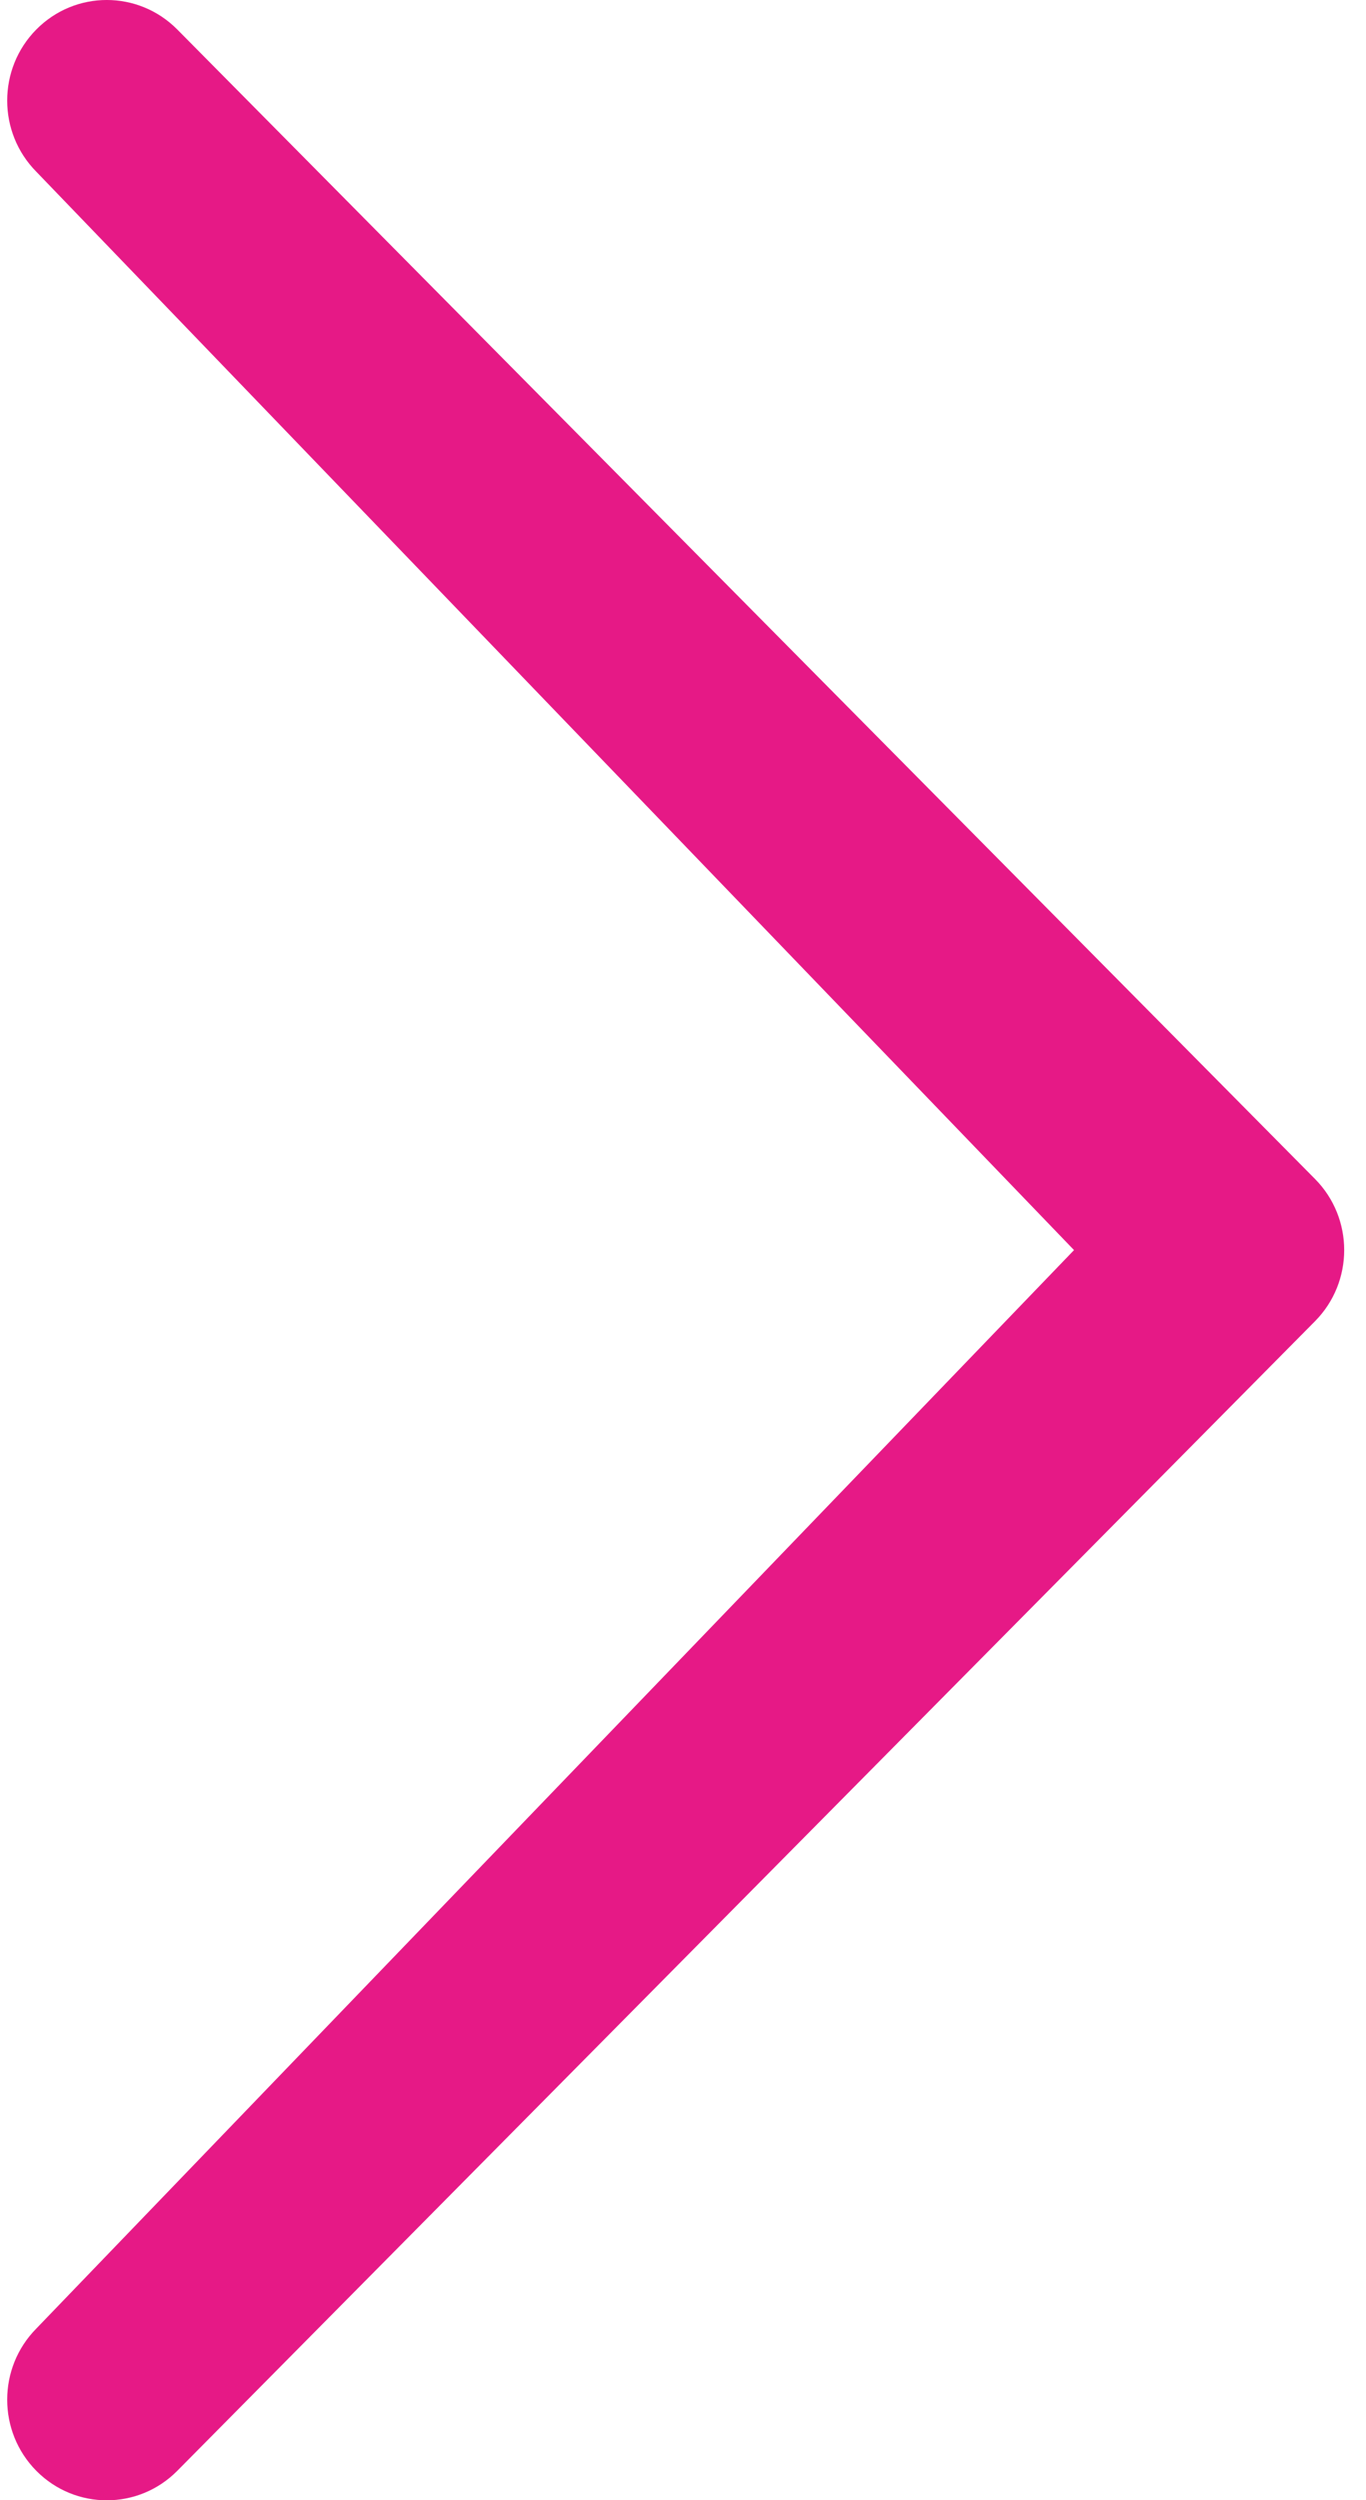
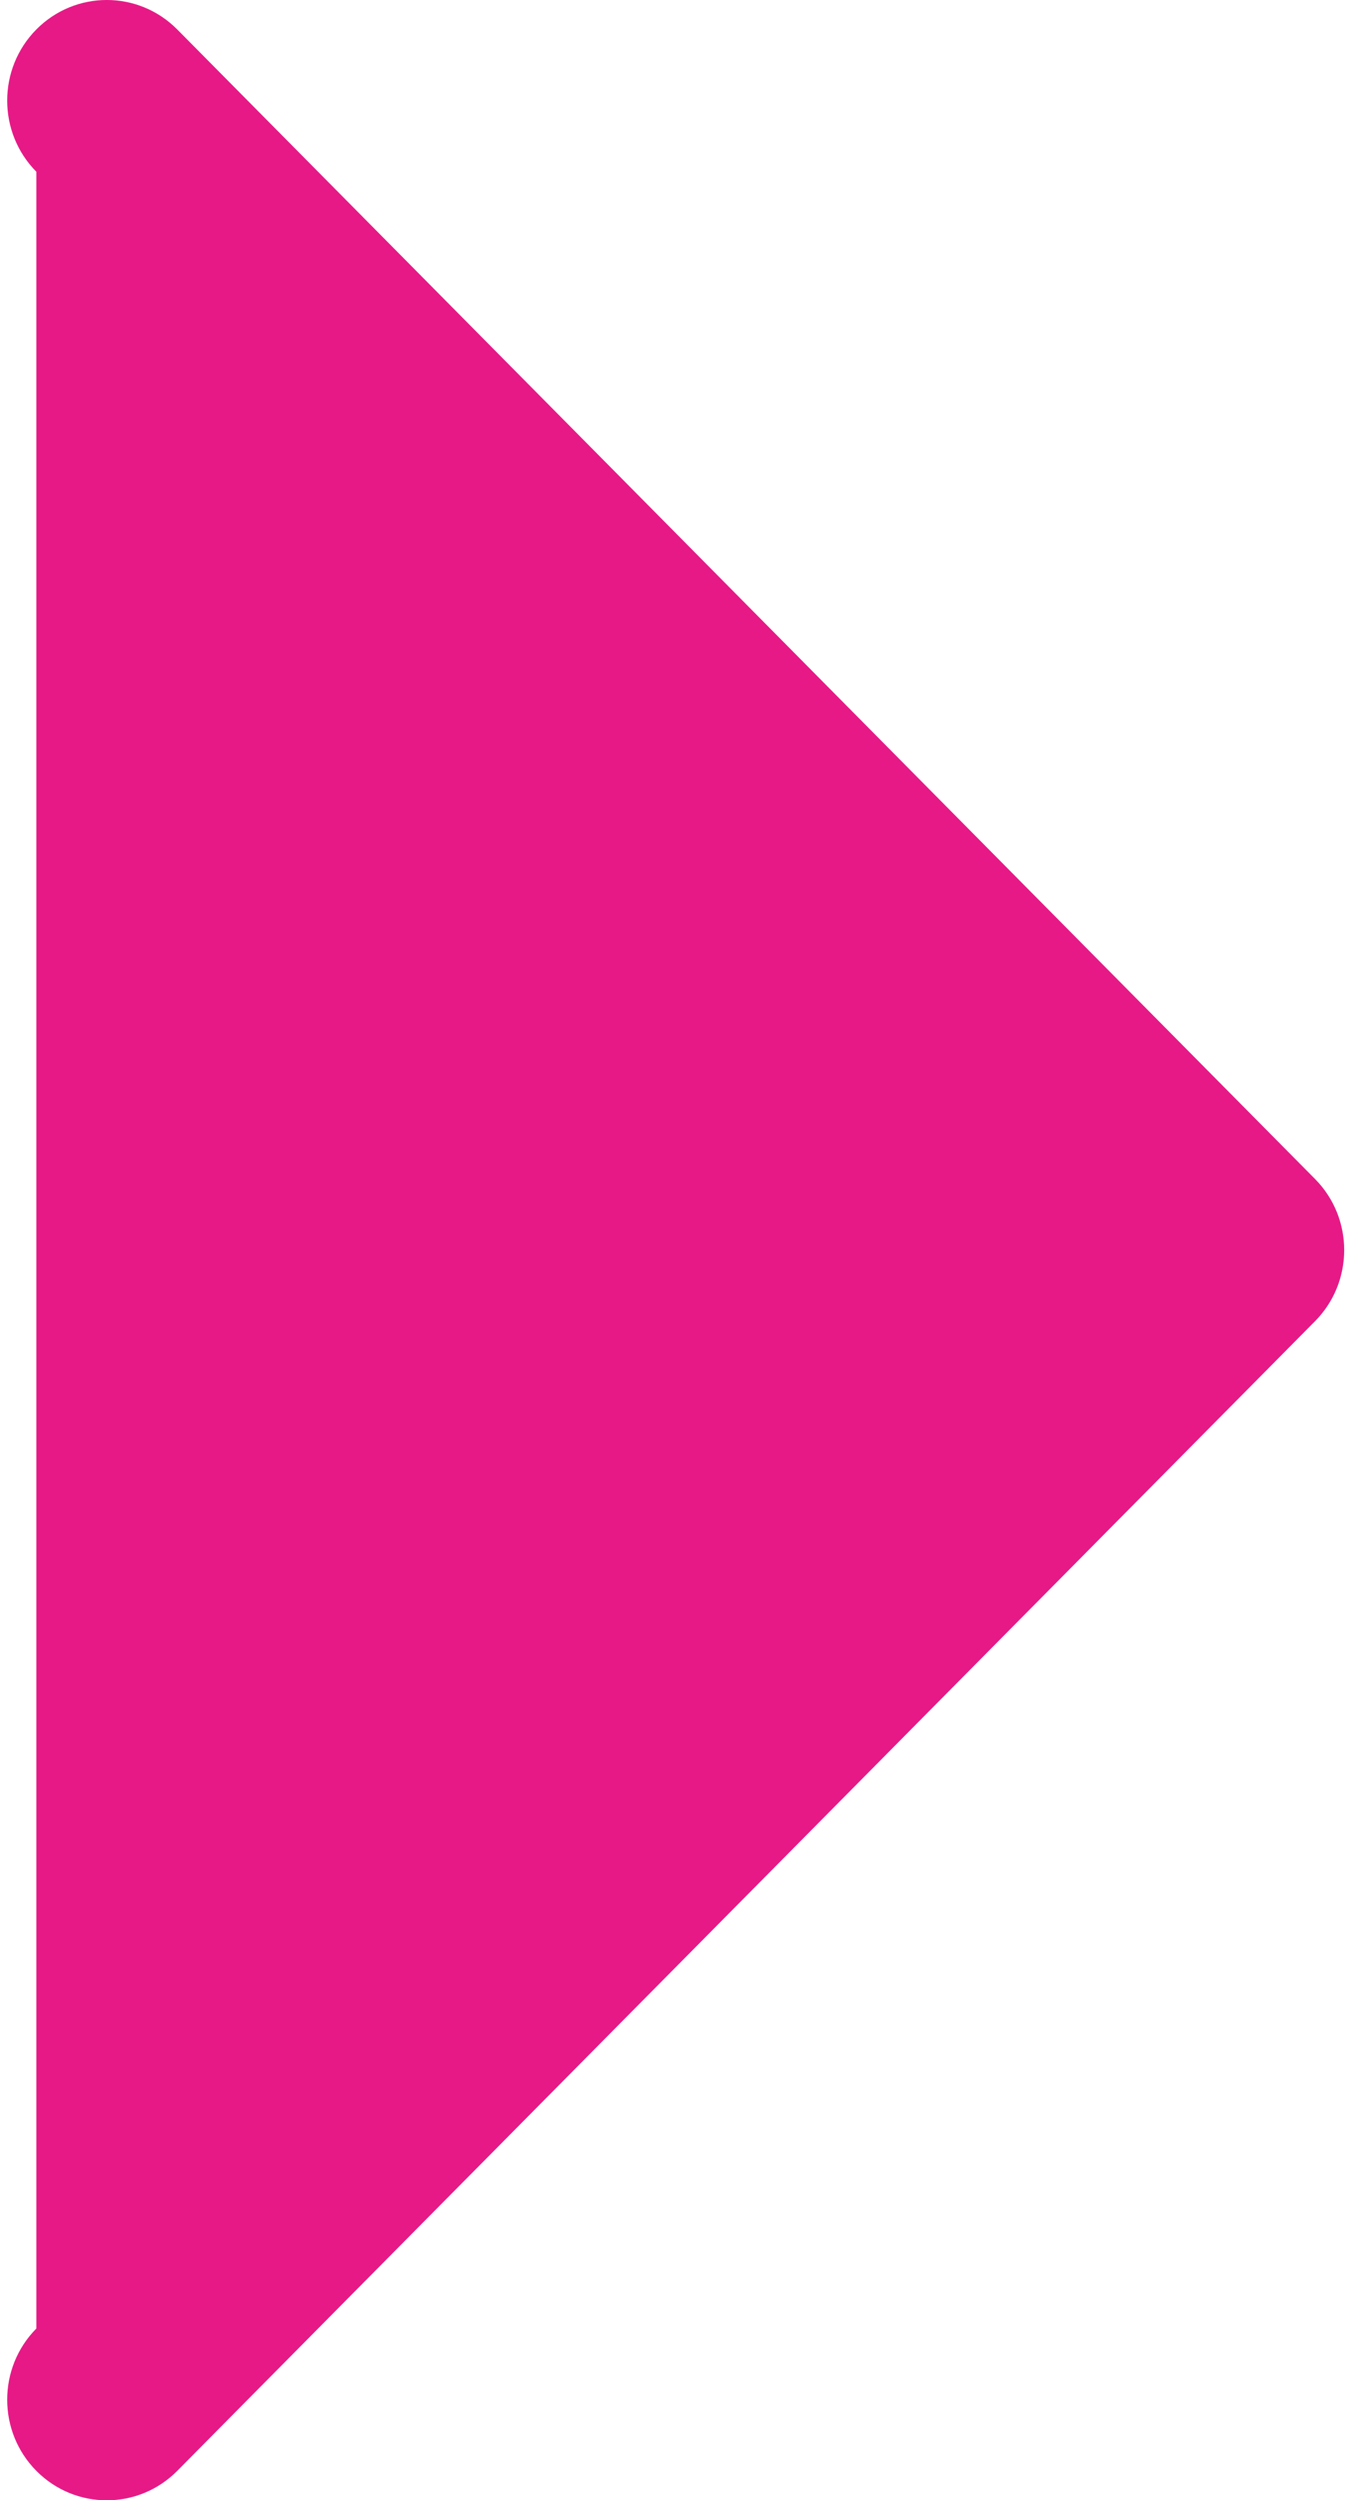
<svg xmlns="http://www.w3.org/2000/svg" width="47px" height="86px" viewBox="0 0 47 86" version="1.1" role="img">
  <defs />
  <g id="Page-1" stroke="none" stroke-width="1" fill="none" fill-rule="evenodd">
    <g id="arrow" transform="translate(23.5, 43.5) rotate(-270) translate(-23.5, -43.5) translate(-20, 20)" fill="#e61986">
-       <path d="M80.093,45.749 C81.446,47.087 83.637,47.087 84.989,45.749 C86.339,44.411 86.341,42.243 84.989,40.902 L45.445,1.754 C44.093,0.416 41.904,0.416 40.553,1.754 L1.013,40.902 C-0.337,42.243 -0.339,44.409 1.013,45.749 C2.365,47.087 4.556,47.087 5.908,45.749 L42.999,10.046 L80.093,45.749 Z" id="Shape" />
+       <path d="M80.093,45.749 C81.446,47.087 83.637,47.087 84.989,45.749 C86.339,44.411 86.341,42.243 84.989,40.902 L45.445,1.754 C44.093,0.416 41.904,0.416 40.553,1.754 L1.013,40.902 C-0.337,42.243 -0.339,44.409 1.013,45.749 C2.365,47.087 4.556,47.087 5.908,45.749 L80.093,45.749 Z" id="Shape" />
    </g>
  </g>
</svg>